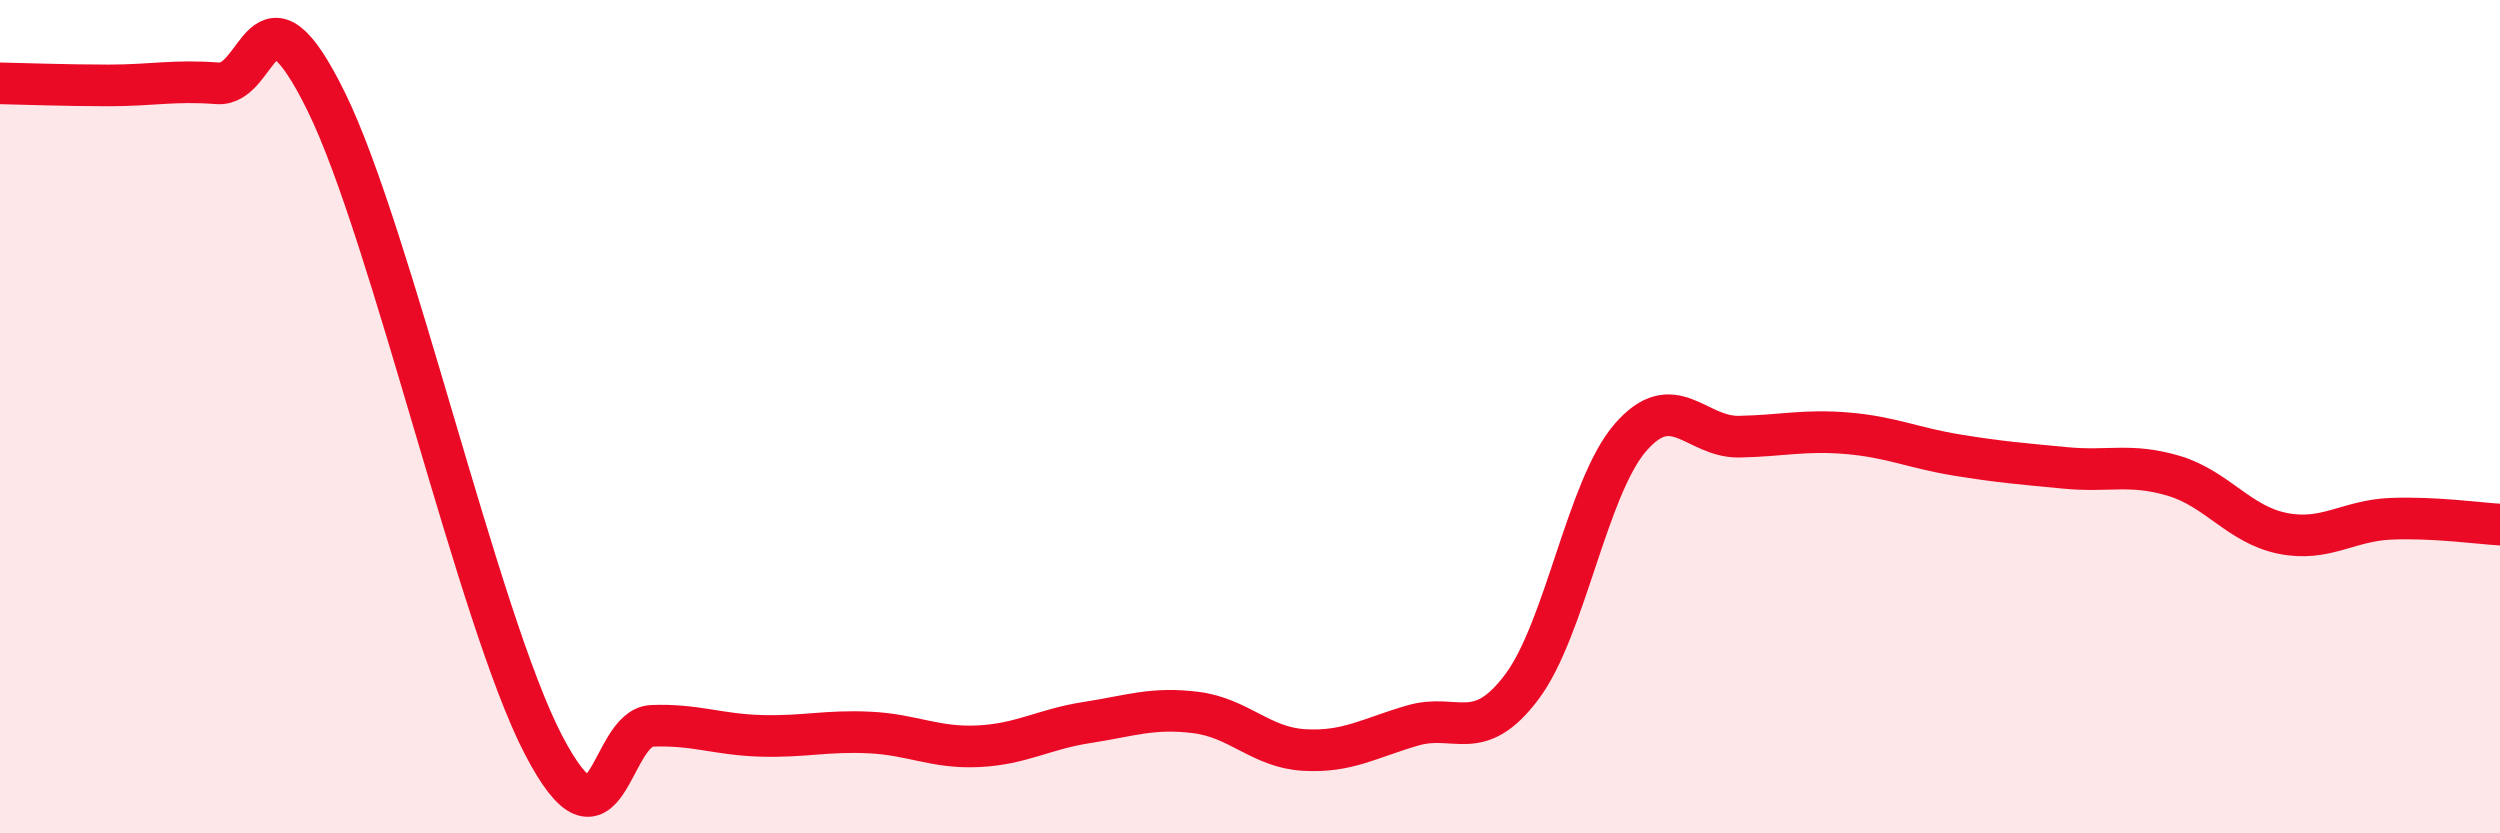
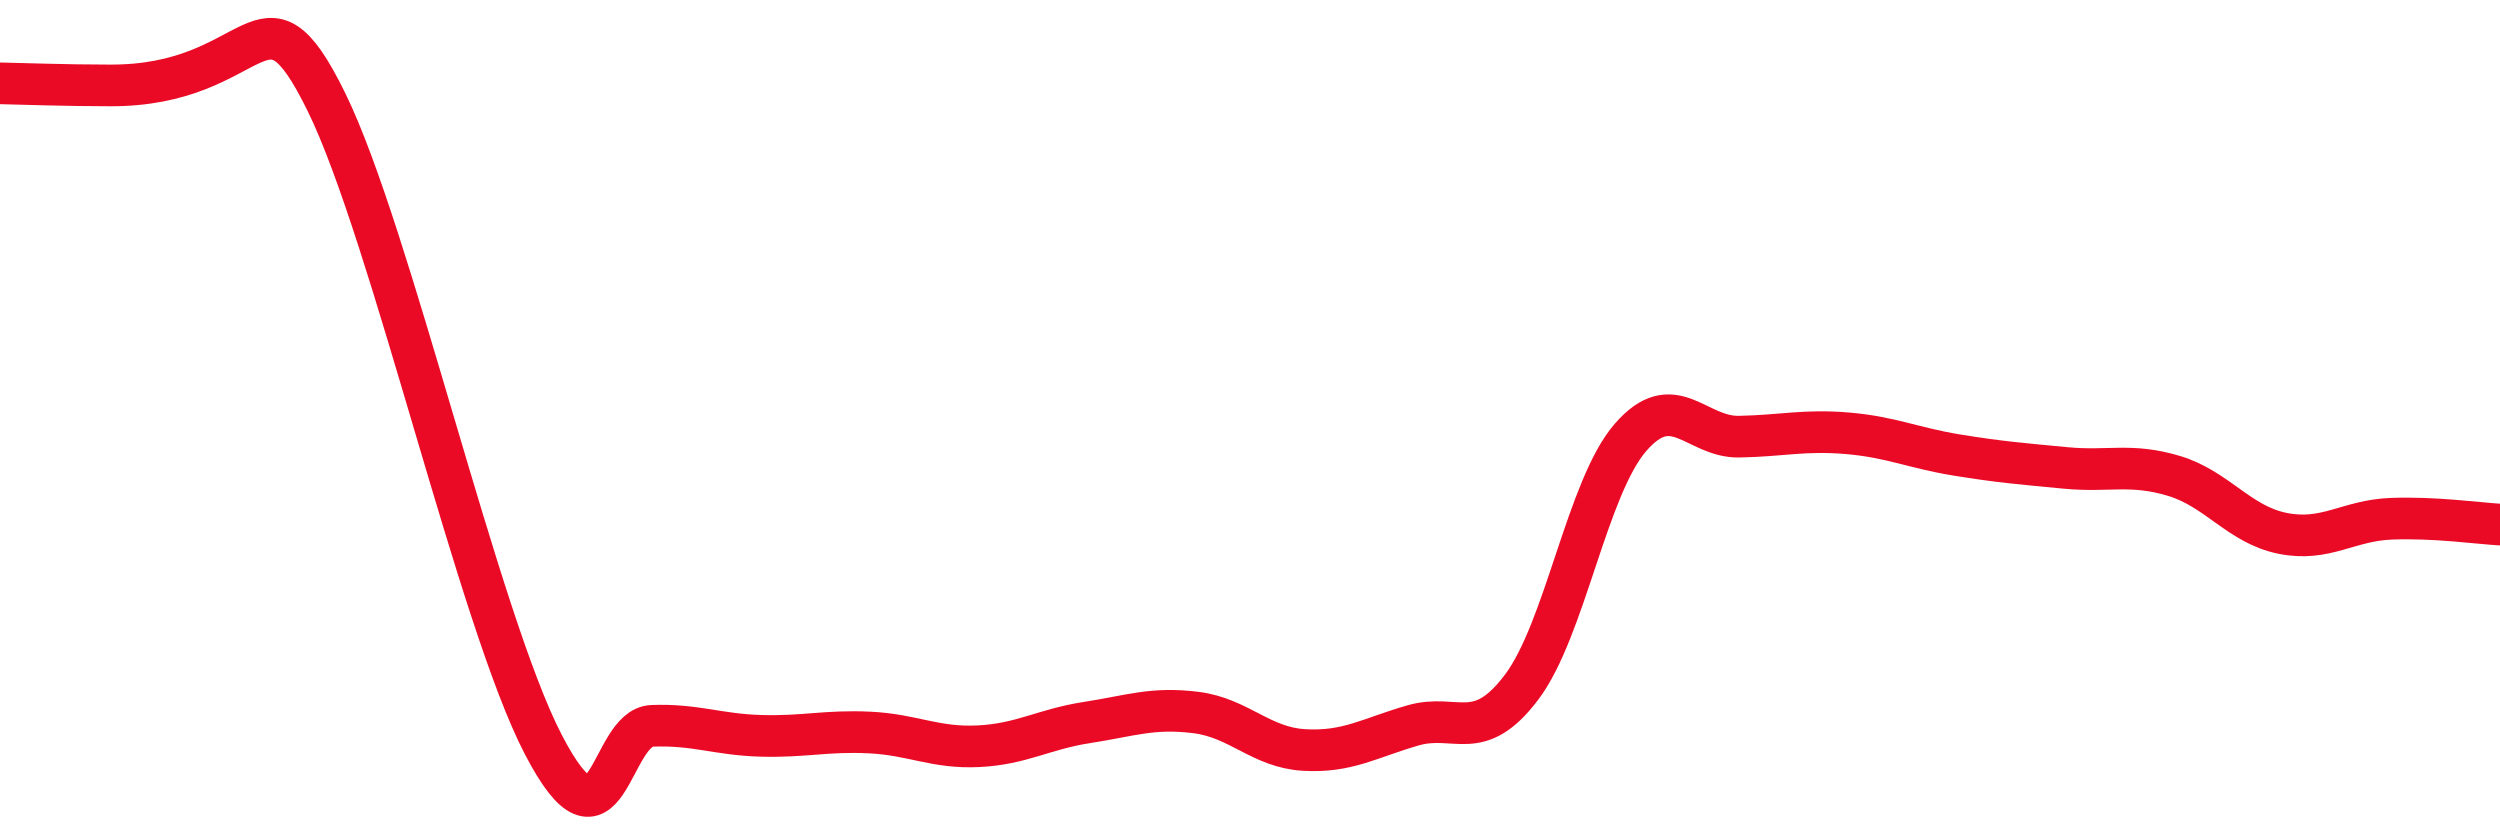
<svg xmlns="http://www.w3.org/2000/svg" width="60" height="20" viewBox="0 0 60 20">
-   <path d="M 0,2 C 0.52,2.01 1.57,2.05 2.61,2.05 C 3.65,2.05 4.18,1.92 5.22,2 C 6.26,2.08 6.27,-0.73 7.83,2.44 C 9.39,5.61 11.48,14.87 13.04,17.87 C 14.6,20.87 14.61,17.46 15.65,17.42 C 16.69,17.38 17.22,17.63 18.26,17.66 C 19.3,17.69 19.83,17.53 20.87,17.58 C 21.91,17.63 22.44,17.96 23.48,17.91 C 24.52,17.86 25.05,17.5 26.09,17.34 C 27.13,17.18 27.66,16.97 28.7,17.1 C 29.74,17.23 30.26,17.94 31.3,18 C 32.34,18.06 32.87,17.71 33.91,17.41 C 34.95,17.11 35.48,17.87 36.52,16.49 C 37.56,15.11 38.09,11.7 39.13,10.5 C 40.17,9.3 40.7,10.5 41.74,10.48 C 42.78,10.46 43.31,10.31 44.35,10.4 C 45.39,10.49 45.92,10.75 46.96,10.92 C 48,11.09 48.53,11.13 49.57,11.23 C 50.61,11.33 51.13,11.11 52.17,11.42 C 53.21,11.73 53.74,12.59 54.78,12.8 C 55.82,13.01 56.35,12.49 57.39,12.45 C 58.43,12.41 59.48,12.56 60,12.59L60 20L0 20Z" fill="#EB0A25" opacity="0.1" stroke-linecap="round" stroke-linejoin="round" />
-   <path d="M 0,2 C 0.52,2.01 1.57,2.05 2.61,2.05 C 3.65,2.05 4.18,1.92 5.22,2 C 6.26,2.08 6.27,-0.73 7.83,2.44 C 9.39,5.61 11.48,14.87 13.04,17.87 C 14.6,20.87 14.61,17.46 15.65,17.42 C 16.69,17.38 17.22,17.63 18.26,17.66 C 19.3,17.69 19.83,17.53 20.87,17.58 C 21.91,17.63 22.44,17.96 23.48,17.91 C 24.52,17.86 25.05,17.5 26.09,17.34 C 27.13,17.18 27.66,16.97 28.7,17.1 C 29.74,17.23 30.26,17.94 31.3,18 C 32.34,18.06 32.87,17.71 33.91,17.41 C 34.95,17.11 35.48,17.87 36.52,16.49 C 37.56,15.11 38.09,11.7 39.13,10.5 C 40.17,9.3 40.7,10.5 41.74,10.48 C 42.78,10.46 43.31,10.31 44.35,10.4 C 45.39,10.49 45.92,10.75 46.96,10.92 C 48,11.09 48.53,11.13 49.57,11.23 C 50.61,11.33 51.13,11.11 52.17,11.42 C 53.21,11.73 53.74,12.59 54.78,12.8 C 55.82,13.01 56.35,12.49 57.39,12.45 C 58.43,12.41 59.48,12.56 60,12.59" stroke="#EB0A25" stroke-width="1" fill="none" stroke-linecap="round" stroke-linejoin="round" />
+   <path d="M 0,2 C 0.52,2.01 1.57,2.05 2.61,2.05 C 6.26,2.08 6.27,-0.73 7.83,2.44 C 9.39,5.61 11.48,14.87 13.04,17.87 C 14.6,20.87 14.61,17.46 15.65,17.42 C 16.69,17.38 17.22,17.63 18.26,17.66 C 19.3,17.69 19.83,17.53 20.87,17.58 C 21.91,17.63 22.44,17.96 23.48,17.91 C 24.52,17.86 25.05,17.5 26.09,17.34 C 27.13,17.18 27.66,16.97 28.7,17.1 C 29.74,17.23 30.26,17.94 31.3,18 C 32.34,18.06 32.87,17.71 33.91,17.41 C 34.95,17.11 35.48,17.87 36.52,16.49 C 37.56,15.11 38.09,11.7 39.13,10.5 C 40.17,9.3 40.7,10.5 41.74,10.48 C 42.78,10.46 43.31,10.31 44.35,10.4 C 45.39,10.49 45.92,10.75 46.96,10.92 C 48,11.09 48.53,11.13 49.57,11.23 C 50.61,11.33 51.13,11.11 52.17,11.42 C 53.21,11.73 53.74,12.59 54.78,12.8 C 55.82,13.01 56.35,12.49 57.39,12.45 C 58.43,12.41 59.48,12.56 60,12.59" stroke="#EB0A25" stroke-width="1" fill="none" stroke-linecap="round" stroke-linejoin="round" />
</svg>